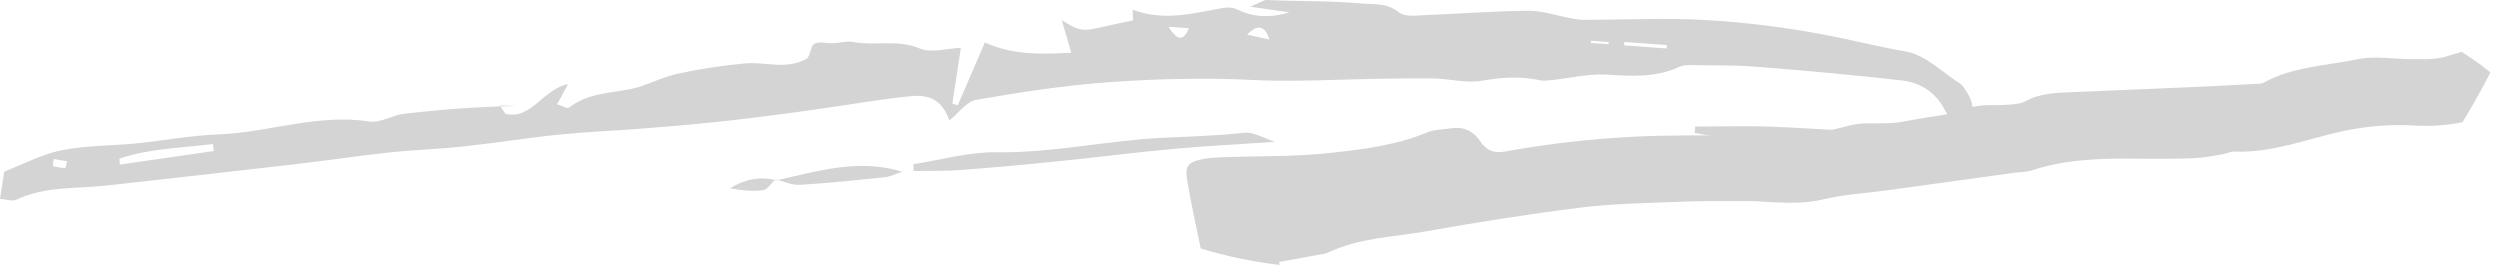
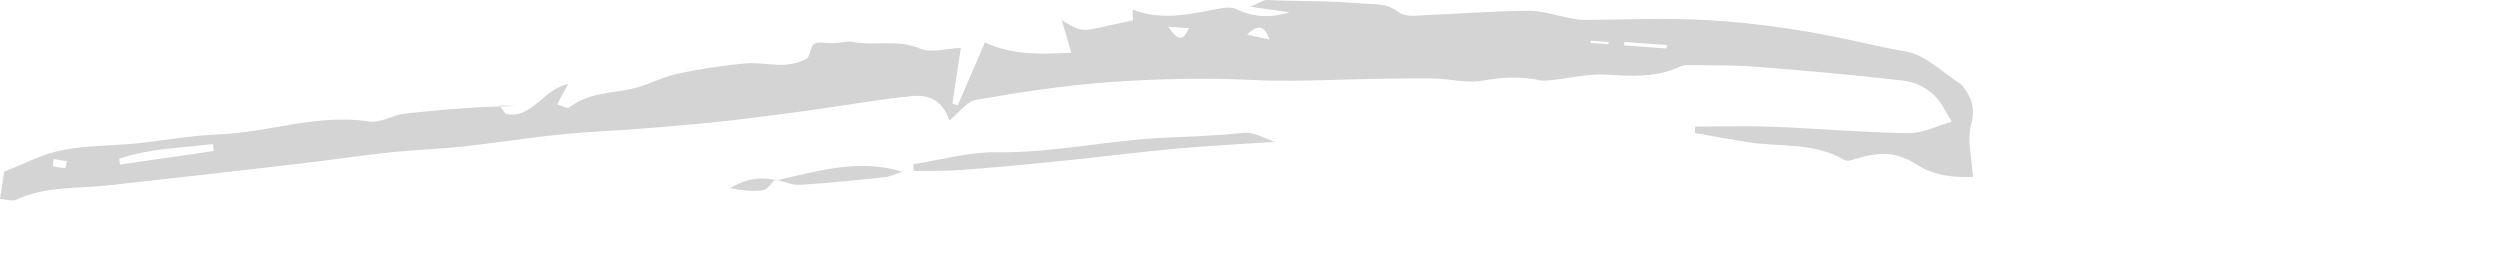
<svg xmlns="http://www.w3.org/2000/svg" width="242" height="26" viewBox="0 0 242 26" fill="none">
  <g clip-path="url(#clip0_56869_1538)">
    <path d="M189.82 8.121C190.73 9.251 191.29 10.281 190.8 12.061C190.39 13.551 190.88 15.321 190.98 17.131C189.07 17.191 187.26 17.001 185.61 15.971C183.57 14.701 182.03 14.581 179.23 15.511C179.01 15.581 178.71 15.591 178.52 15.481C175.6 13.751 172.32 14.251 169.2 13.761C167.48 13.491 165.77 13.171 164.05 12.871C164.07 12.661 164.08 12.451 164.1 12.251C166.62 12.251 169.15 12.171 171.67 12.271C176.01 12.441 180.34 12.831 184.68 12.891C186.12 12.911 187.57 12.161 188.94 11.781C188.72 11.411 188.48 11.061 188.29 10.691C187.37 8.911 185.87 7.991 184.13 7.791C179.43 7.251 174.72 6.831 170 6.461C167.88 6.291 165.74 6.341 163.6 6.301C163.26 6.291 162.89 6.321 162.58 6.461C160.27 7.541 157.89 7.371 155.47 7.221C153.79 7.121 152.07 7.551 150.37 7.731C149.94 7.781 149.5 7.861 149.09 7.771C147.22 7.381 145.39 7.461 143.49 7.811C141.93 8.091 140.28 7.601 138.66 7.591C135.65 7.571 132.65 7.631 129.64 7.721C126.83 7.801 124.04 7.881 121.21 7.741C116.61 7.511 111.98 7.631 107.38 7.951C103.07 8.261 98.77 8.921 94.5 9.661C93.57 9.821 92.77 10.961 91.9 11.661C91.27 9.891 90.2 9.101 88.15 9.311C85.32 9.591 82.51 10.091 79.69 10.491C78.16 10.711 76.62 10.931 75.09 11.121C73.06 11.381 71.04 11.641 69.01 11.841C66.71 12.081 64.41 12.271 62.11 12.451C59.45 12.661 56.78 12.761 54.13 13.031C51.05 13.341 47.99 13.841 44.91 14.171C42.52 14.431 40.12 14.501 37.74 14.751C34.66 15.081 31.6 15.551 28.52 15.901C22.44 16.611 16.35 17.291 10.27 17.961C7.37 18.281 4.4 18.011 1.6 19.321C1.15 19.531 0.52 19.281 0 19.241C0.18 18.091 0.3 17.271 0.41 16.611C2.3 15.881 4.1 14.911 5.99 14.541C8.35 14.071 10.79 14.121 13.19 13.881C15.84 13.611 18.49 13.111 21.14 13.011C26.02 12.821 30.79 10.981 35.74 11.761C36.82 11.931 38.01 11.131 39.17 11.001C42.67 10.611 46.17 10.321 50 10.261C49.46 10.241 48.92 10.221 48.37 10.201C48.55 10.471 48.74 10.741 48.92 11.011C51.43 11.641 52.56 8.611 54.99 8.141C54.6 8.851 54.32 9.371 53.93 10.091C54.39 10.231 54.89 10.561 55.09 10.411C56.9 9.011 59 9.031 61.04 8.621C62.58 8.311 64.03 7.471 65.57 7.141C67.71 6.671 69.89 6.351 72.07 6.141C73.31 6.021 74.58 6.311 75.84 6.271C76.59 6.241 77.41 6.071 78.07 5.691C78.45 5.471 78.45 4.441 78.82 4.241C79.31 3.981 80 4.211 80.6 4.191C81.29 4.161 82 3.941 82.66 4.071C84.75 4.461 86.89 3.791 89 4.681C90.16 5.171 91.68 4.681 93.01 4.631C92.71 6.581 92.45 8.301 92.19 10.021C92.36 10.081 92.54 10.131 92.71 10.191C93.63 8.051 94.56 5.921 95.34 4.111C98.03 5.341 100.77 5.261 103.7 5.101C103.36 3.941 103.1 3.051 102.78 1.951C104.43 3.001 104.83 3.051 106.47 2.661C107.53 2.411 108.6 2.201 109.68 1.971C109.67 1.721 109.65 1.401 109.63 0.931C112.64 2.091 115.5 1.281 118.38 0.771C118.83 0.691 119.36 0.721 119.76 0.911C121.39 1.711 123.06 1.731 124.82 1.191C123.75 1.041 122.68 0.891 121.02 0.651C121.92 0.291 122.31 -0.019 122.68 0.001C125.67 0.141 128.66 0.061 131.65 0.331C133 0.451 134.17 0.231 135.4 1.181C136.06 1.691 137.23 1.491 138.17 1.451C141.44 1.331 144.71 1.061 147.97 1.041C149.31 1.031 150.65 1.511 151.99 1.751C152.41 1.831 152.84 1.921 153.26 1.921C157.22 1.921 161.19 1.711 165.13 1.941C168.99 2.161 172.86 2.651 176.66 3.371C179.27 3.861 181.84 4.531 184.47 4.981C186.41 5.311 188.12 7.091 189.94 8.231C189.91 8.221 189.82 8.121 189.82 8.121ZM11.55 15.361C11.57 15.551 11.59 15.741 11.61 15.931C14.64 15.491 17.66 15.051 20.69 14.621C20.66 14.391 20.64 14.171 20.61 13.941C17.58 14.331 14.51 14.351 11.55 15.361ZM122.88 3.821C122.41 2.351 121.65 2.401 120.72 3.351C121.44 3.501 122.16 3.661 122.88 3.821ZM157.25 4.061C157.23 4.171 157.21 4.281 157.2 4.391C158.58 4.491 159.95 4.591 161.33 4.691C161.34 4.581 161.35 4.471 161.36 4.361C159.99 4.261 158.62 4.161 157.25 4.061ZM5.19 15.391C5.17 15.621 5.14 15.861 5.12 16.091C5.52 16.161 5.91 16.261 6.31 16.271C6.36 16.271 6.43 15.841 6.48 15.611C6.05 15.541 5.62 15.471 5.19 15.391ZM113.1 2.591C113.97 3.911 114.52 4.051 115.09 2.731C114.49 2.691 113.94 2.651 113.1 2.591ZM155.7 4.281C155.7 4.211 155.71 4.141 155.71 4.061C155.14 4.021 154.56 3.981 153.99 3.941C153.99 4.011 153.99 4.081 153.99 4.161C154.56 4.191 155.13 4.231 155.7 4.281Z" fill="#D4D4D4" />
    <path d="M88.43 15.891C91.09 15.481 93.76 14.701 96.42 14.741C101.77 14.821 107.02 13.631 112.31 13.351C115.02 13.211 117.73 13.151 120.45 12.851C121.35 12.751 122.32 13.381 123.42 13.731C120.07 13.961 116.94 14.111 113.82 14.391C110.09 14.731 106.36 15.211 102.63 15.591C99.4 15.921 96.16 16.221 92.92 16.461C91.43 16.571 89.94 16.521 88.45 16.551C88.43 16.331 88.43 16.111 88.43 15.891Z" fill="#D4D4D4" />
    <path d="M75.14 17.461C79.13 16.571 83.11 15.321 87.34 16.621C86.78 16.801 86.22 17.091 85.64 17.151C82.91 17.441 80.17 17.731 77.43 17.891C76.65 17.941 75.85 17.551 75.06 17.361C75.06 17.351 75.14 17.461 75.14 17.461Z" fill="#D4D4D4" />
    <path d="M75.06 17.351C74.66 17.721 74.29 18.361 73.86 18.411C72.81 18.551 71.73 18.421 70.66 18.221C72.09 17.361 73.57 17.031 75.14 17.461L75.06 17.351Z" fill="#D4D4D4" />
-     <path d="M238.27 5.011C237.73 5.181 237.19 5.361 236.64 5.511C235.63 5.791 234.5 5.721 233.43 5.721C231.69 5.731 229.88 5.381 228.23 5.731C225.19 6.371 221.98 6.431 219.17 7.981C218.87 8.141 218.47 8.111 218.11 8.131C216.13 8.241 214.14 8.341 212.16 8.431C208.37 8.601 204.57 8.741 200.78 8.911C199.15 8.981 197.52 8.991 196.03 9.811C195.58 10.061 194.99 10.081 194.46 10.131C193.14 10.251 191.7 10.021 190.52 10.491C189.48 10.901 188.47 11.081 187.41 11.231C186.22 11.401 185.04 11.641 183.86 11.831C183.51 11.891 183.15 11.901 182.79 11.921C181.54 11.981 180.24 11.831 179.06 12.141C176.5 12.821 173.96 13.341 171.27 13.221C167.77 13.071 164.26 13.081 160.76 13.141C158.23 13.191 155.7 13.351 153.18 13.611C150.66 13.861 148.15 14.221 145.66 14.671C144.61 14.861 143.91 14.581 143.31 13.701C142.6 12.651 141.64 12.231 140.45 12.421C139.68 12.551 138.85 12.521 138.15 12.811C135.16 14.071 131.96 14.451 128.8 14.801C125.34 15.181 121.81 15.091 118.32 15.221C117.6 15.251 116.87 15.291 116.18 15.451C114.96 15.741 114.69 16.121 114.92 17.471C115.31 19.671 115.76 21.871 116.23 24.051C118.73 24.821 121.28 25.331 123.88 25.651C123.86 25.561 123.84 25.471 123.81 25.361C125.24 25.101 126.47 24.881 127.7 24.651C128 24.591 128.31 24.571 128.58 24.441C131.57 23.011 134.87 22.951 138.05 22.391C143.02 21.511 148.02 20.711 153.04 20.091C156.2 19.701 159.41 19.661 162.61 19.531C164.83 19.441 167.06 19.461 169.29 19.461C170.07 19.461 170.86 19.541 171.65 19.581C173.28 19.651 174.87 19.691 176.49 19.301C178.53 18.811 180.66 18.701 182.74 18.411C185.65 18.011 188.56 17.611 191.46 17.211C192.64 17.051 193.83 16.881 195.01 16.721C195.55 16.651 196.12 16.671 196.62 16.511C199.92 15.421 203.34 15.311 206.78 15.361C208.65 15.391 210.52 15.381 212.39 15.311C213.29 15.281 214.18 15.091 215.07 14.951C215.49 14.881 215.89 14.661 216.3 14.671C220 14.821 223.38 13.421 226.9 12.671C229.11 12.201 231.44 12.021 233.7 12.151C235.3 12.251 236.84 12.121 238.36 11.841C239.32 10.251 240.25 8.651 241.07 7.011C240.17 6.271 239.23 5.611 238.27 5.011Z" fill="#D4D4D4" />
  </g>
  <defs>
    <clipPath id="clip0_56869_1538">
      <rect width="241.07" height="25.651" fill="white" />
    </clipPath>
  </defs>
</svg>